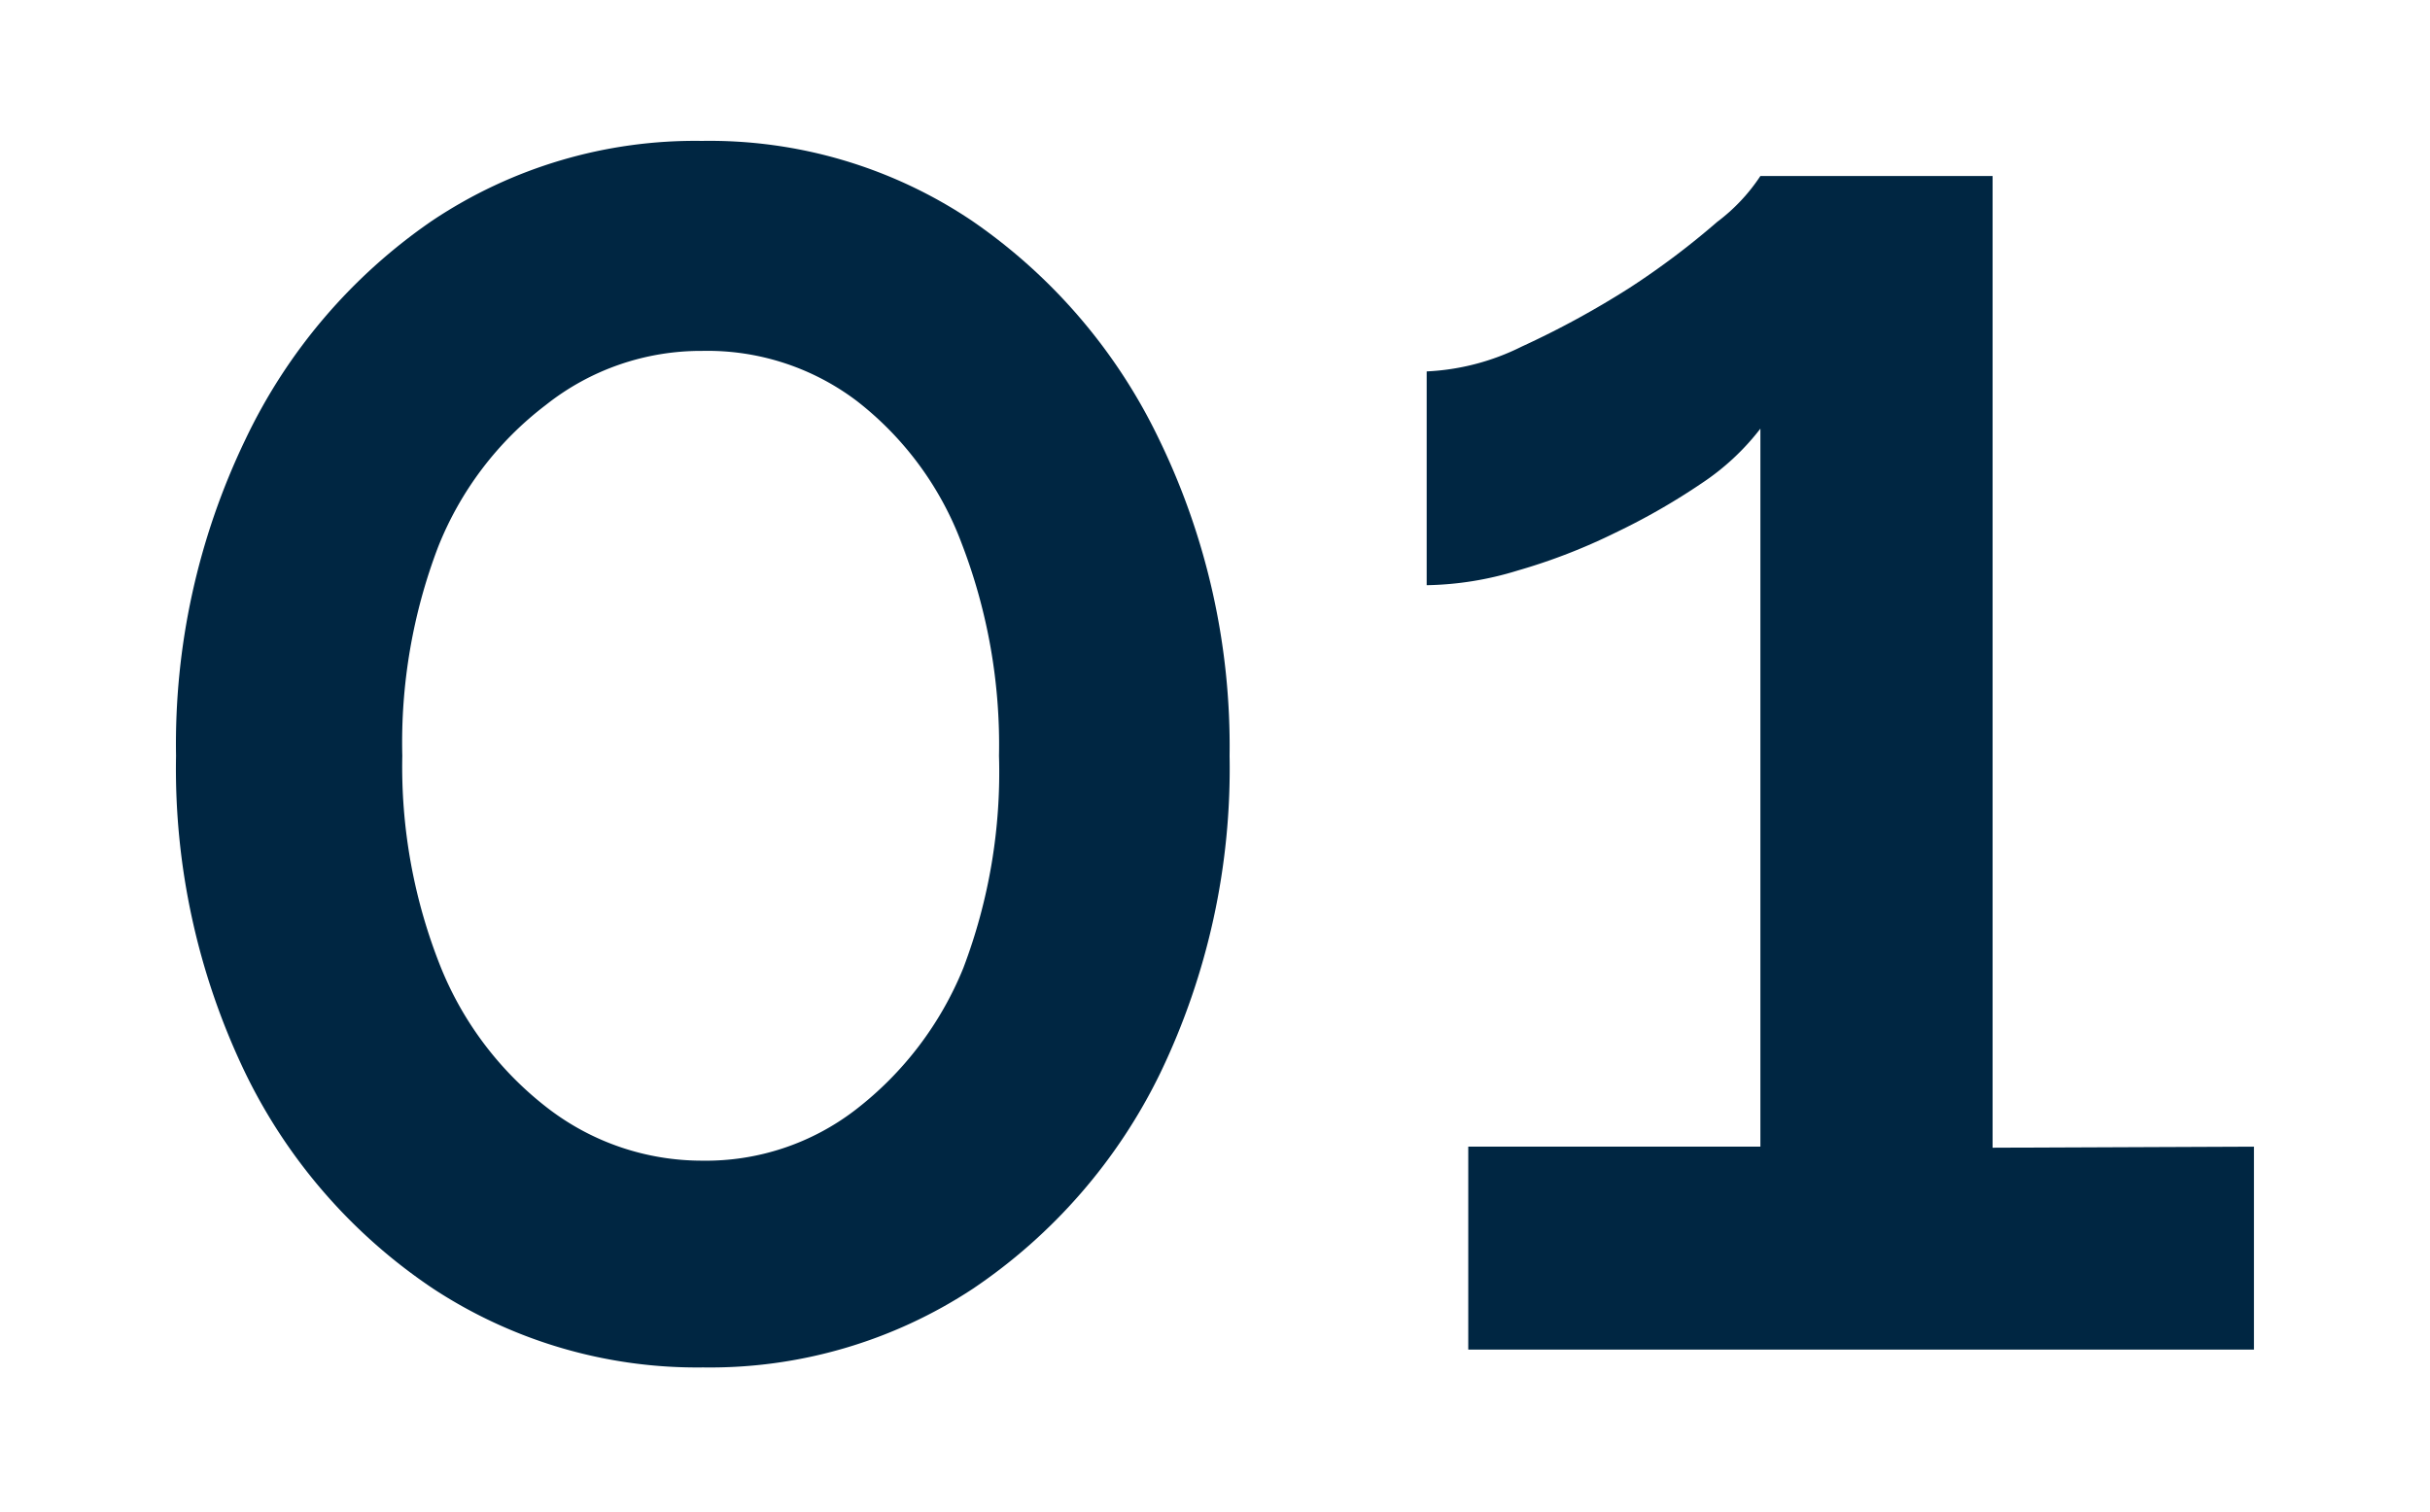
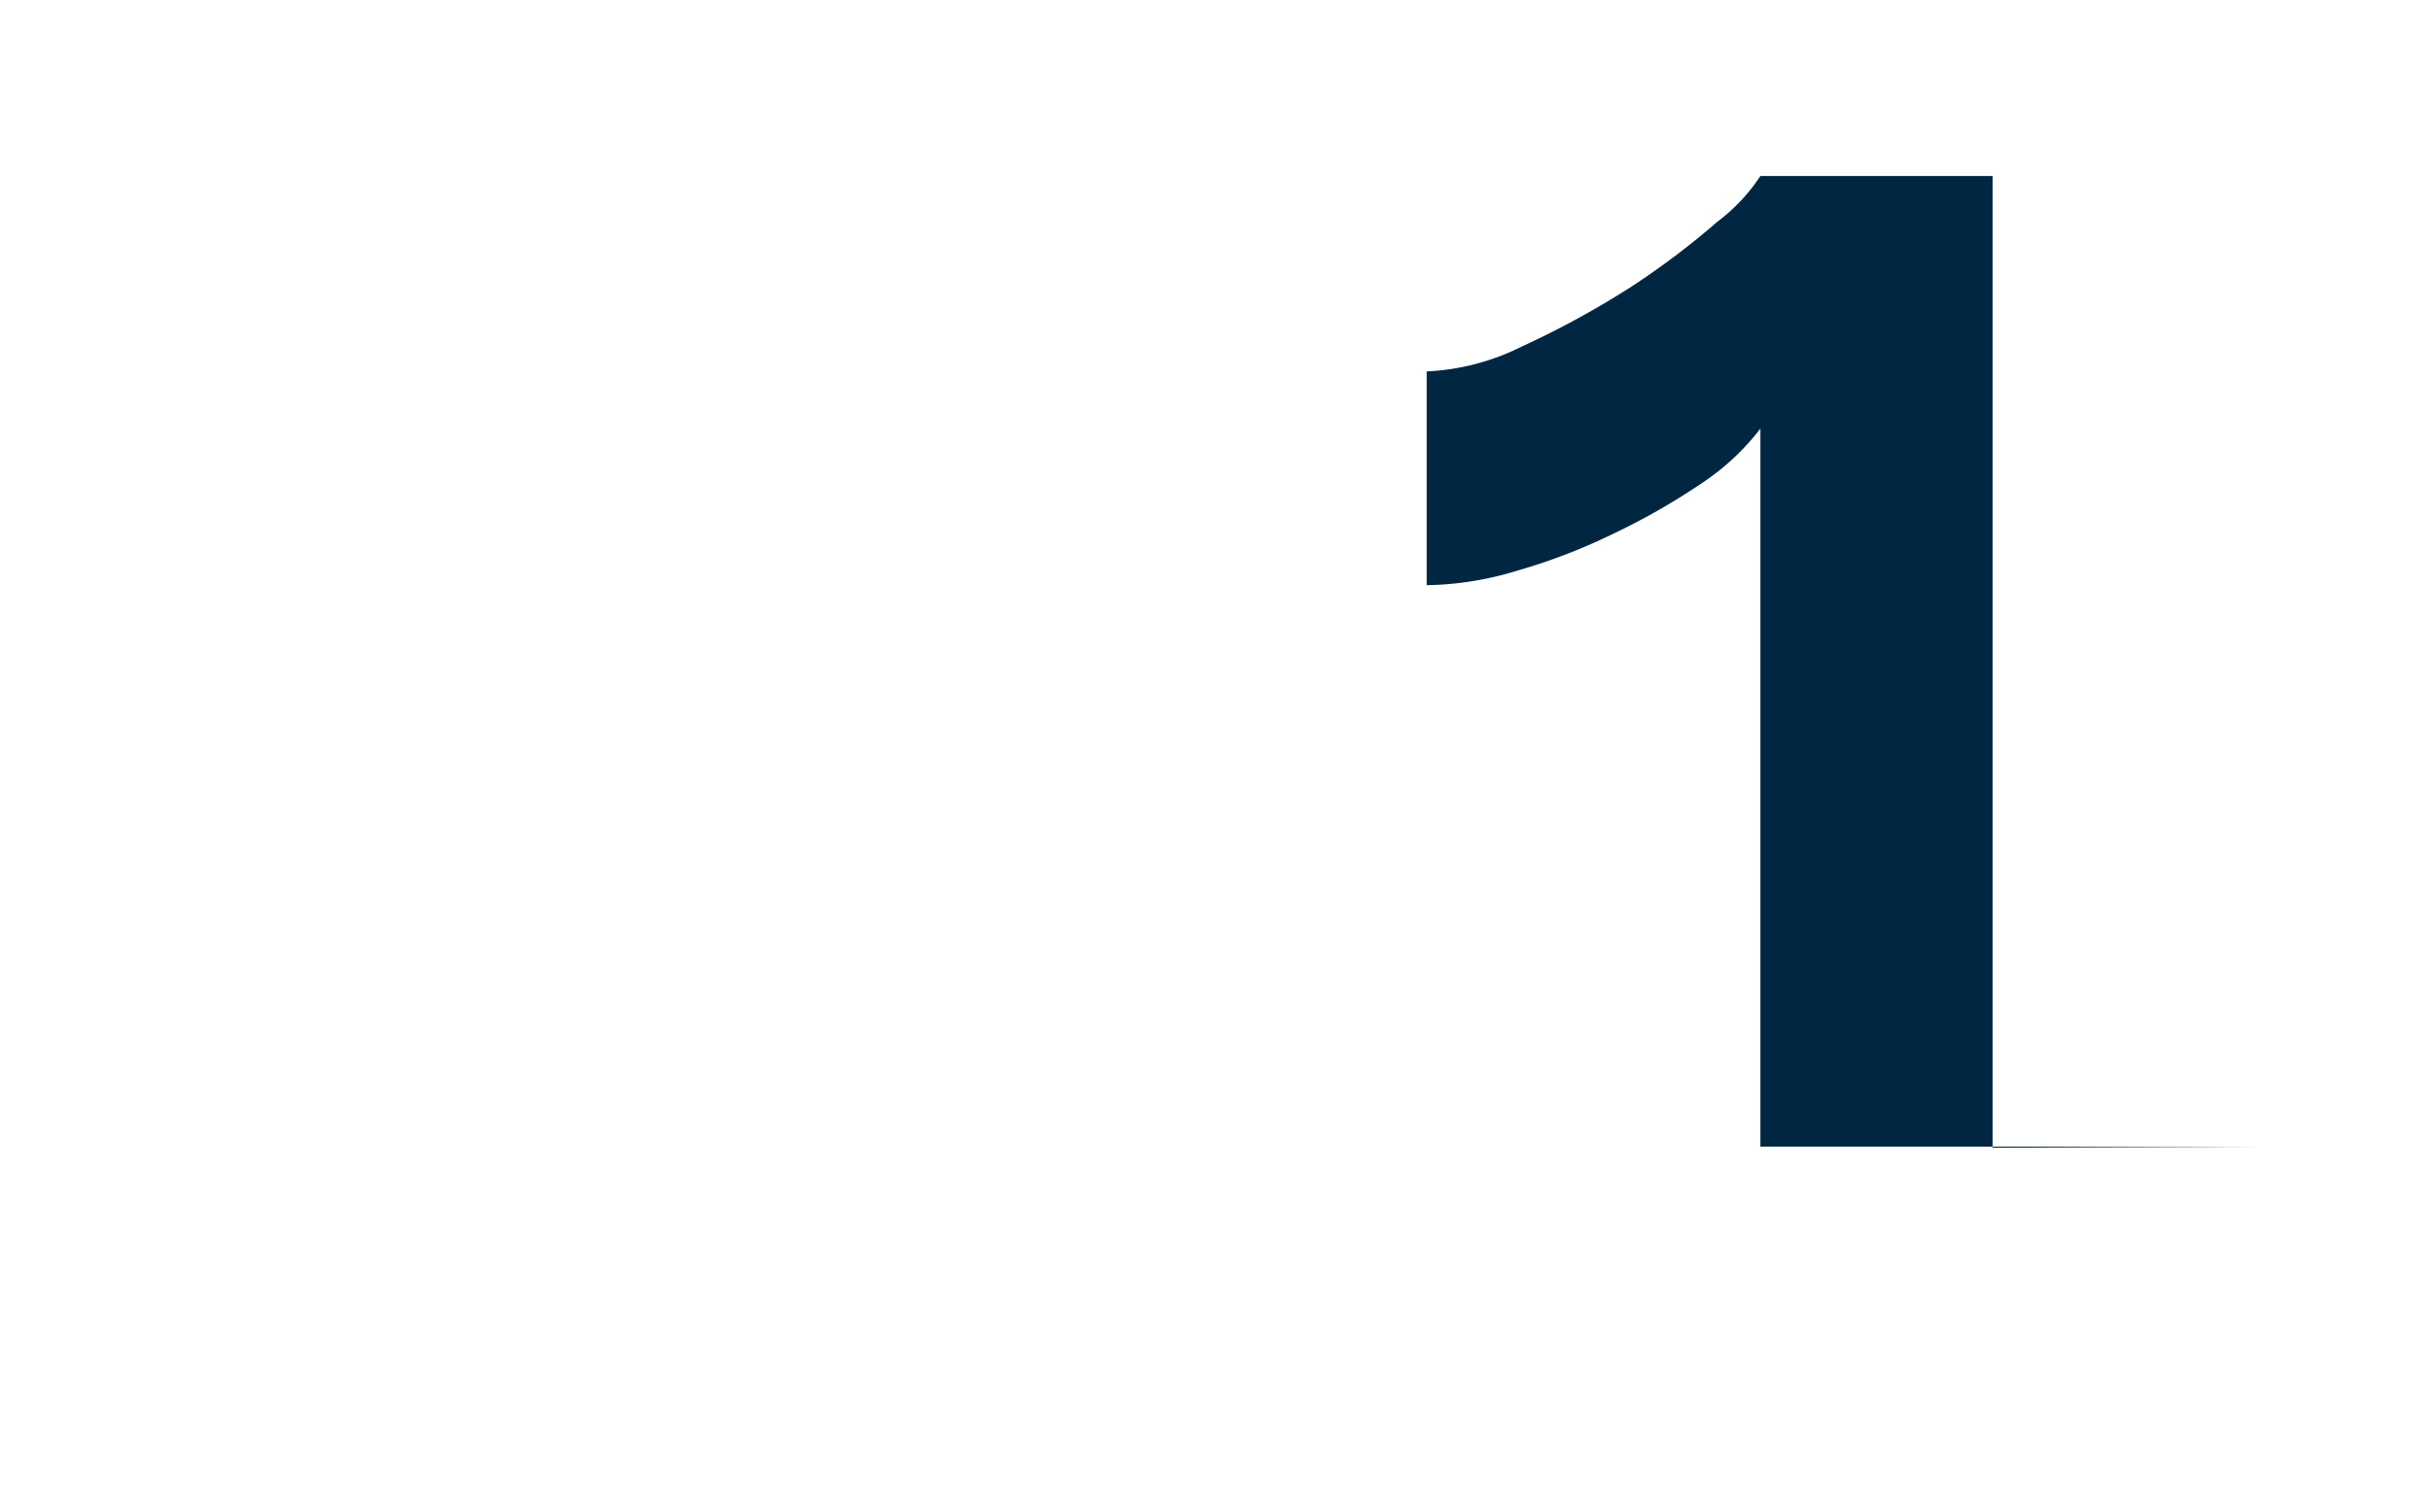
<svg xmlns="http://www.w3.org/2000/svg" id="Capa_1" data-name="Capa 1" viewBox="0 0 45 28">
  <defs>
    <style>.cls-1{fill:#002642;}</style>
  </defs>
-   <path class="cls-1" d="M22.77,14a13,13,0,0,1-1.28,5.87,10.18,10.18,0,0,1-3.47,4,8.85,8.85,0,0,1-5,1.46,8.9,8.9,0,0,1-5-1.46,10.12,10.12,0,0,1-3.48-4A13,13,0,0,1,3.26,14,13,13,0,0,1,4.54,8.15,10.25,10.25,0,0,1,8,4.09a8.76,8.76,0,0,1,5-1.48,8.71,8.71,0,0,1,5,1.48,10.31,10.31,0,0,1,3.47,4.06A13,13,0,0,1,22.77,14ZM18.5,14a10.37,10.37,0,0,0-.69-3.93,6,6,0,0,0-1.94-2.64A4.58,4.58,0,0,0,13,6.5a4.62,4.62,0,0,0-2.89,1,6.16,6.16,0,0,0-2,2.64A10.17,10.17,0,0,0,7.45,14a10,10,0,0,0,.71,3.91,6.25,6.25,0,0,0,2,2.63A4.68,4.68,0,0,0,13,21.5a4.54,4.54,0,0,0,2.84-.94,6.31,6.31,0,0,0,2-2.63A10.22,10.22,0,0,0,18.5,14Z" />
-   <path class="cls-1" d="M41.74,21.24V25H27.19V21.24H32.6V7.94a4.51,4.51,0,0,1-1.07,1,12.32,12.32,0,0,1-1.62.93,10.89,10.89,0,0,1-1.81.7,6,6,0,0,1-1.68.27V6.88a4.38,4.38,0,0,0,1.76-.46,16.62,16.62,0,0,0,2-1.09A14.64,14.64,0,0,0,31.8,4.11a3.4,3.4,0,0,0,.8-.85h4.3v18Z" />
+   <path class="cls-1" d="M41.74,21.24H27.19V21.24H32.6V7.94a4.51,4.51,0,0,1-1.07,1,12.32,12.32,0,0,1-1.62.93,10.89,10.89,0,0,1-1.81.7,6,6,0,0,1-1.68.27V6.88a4.38,4.38,0,0,0,1.76-.46,16.62,16.62,0,0,0,2-1.09A14.64,14.64,0,0,0,31.8,4.11a3.4,3.4,0,0,0,.8-.85h4.3v18Z" />
</svg>